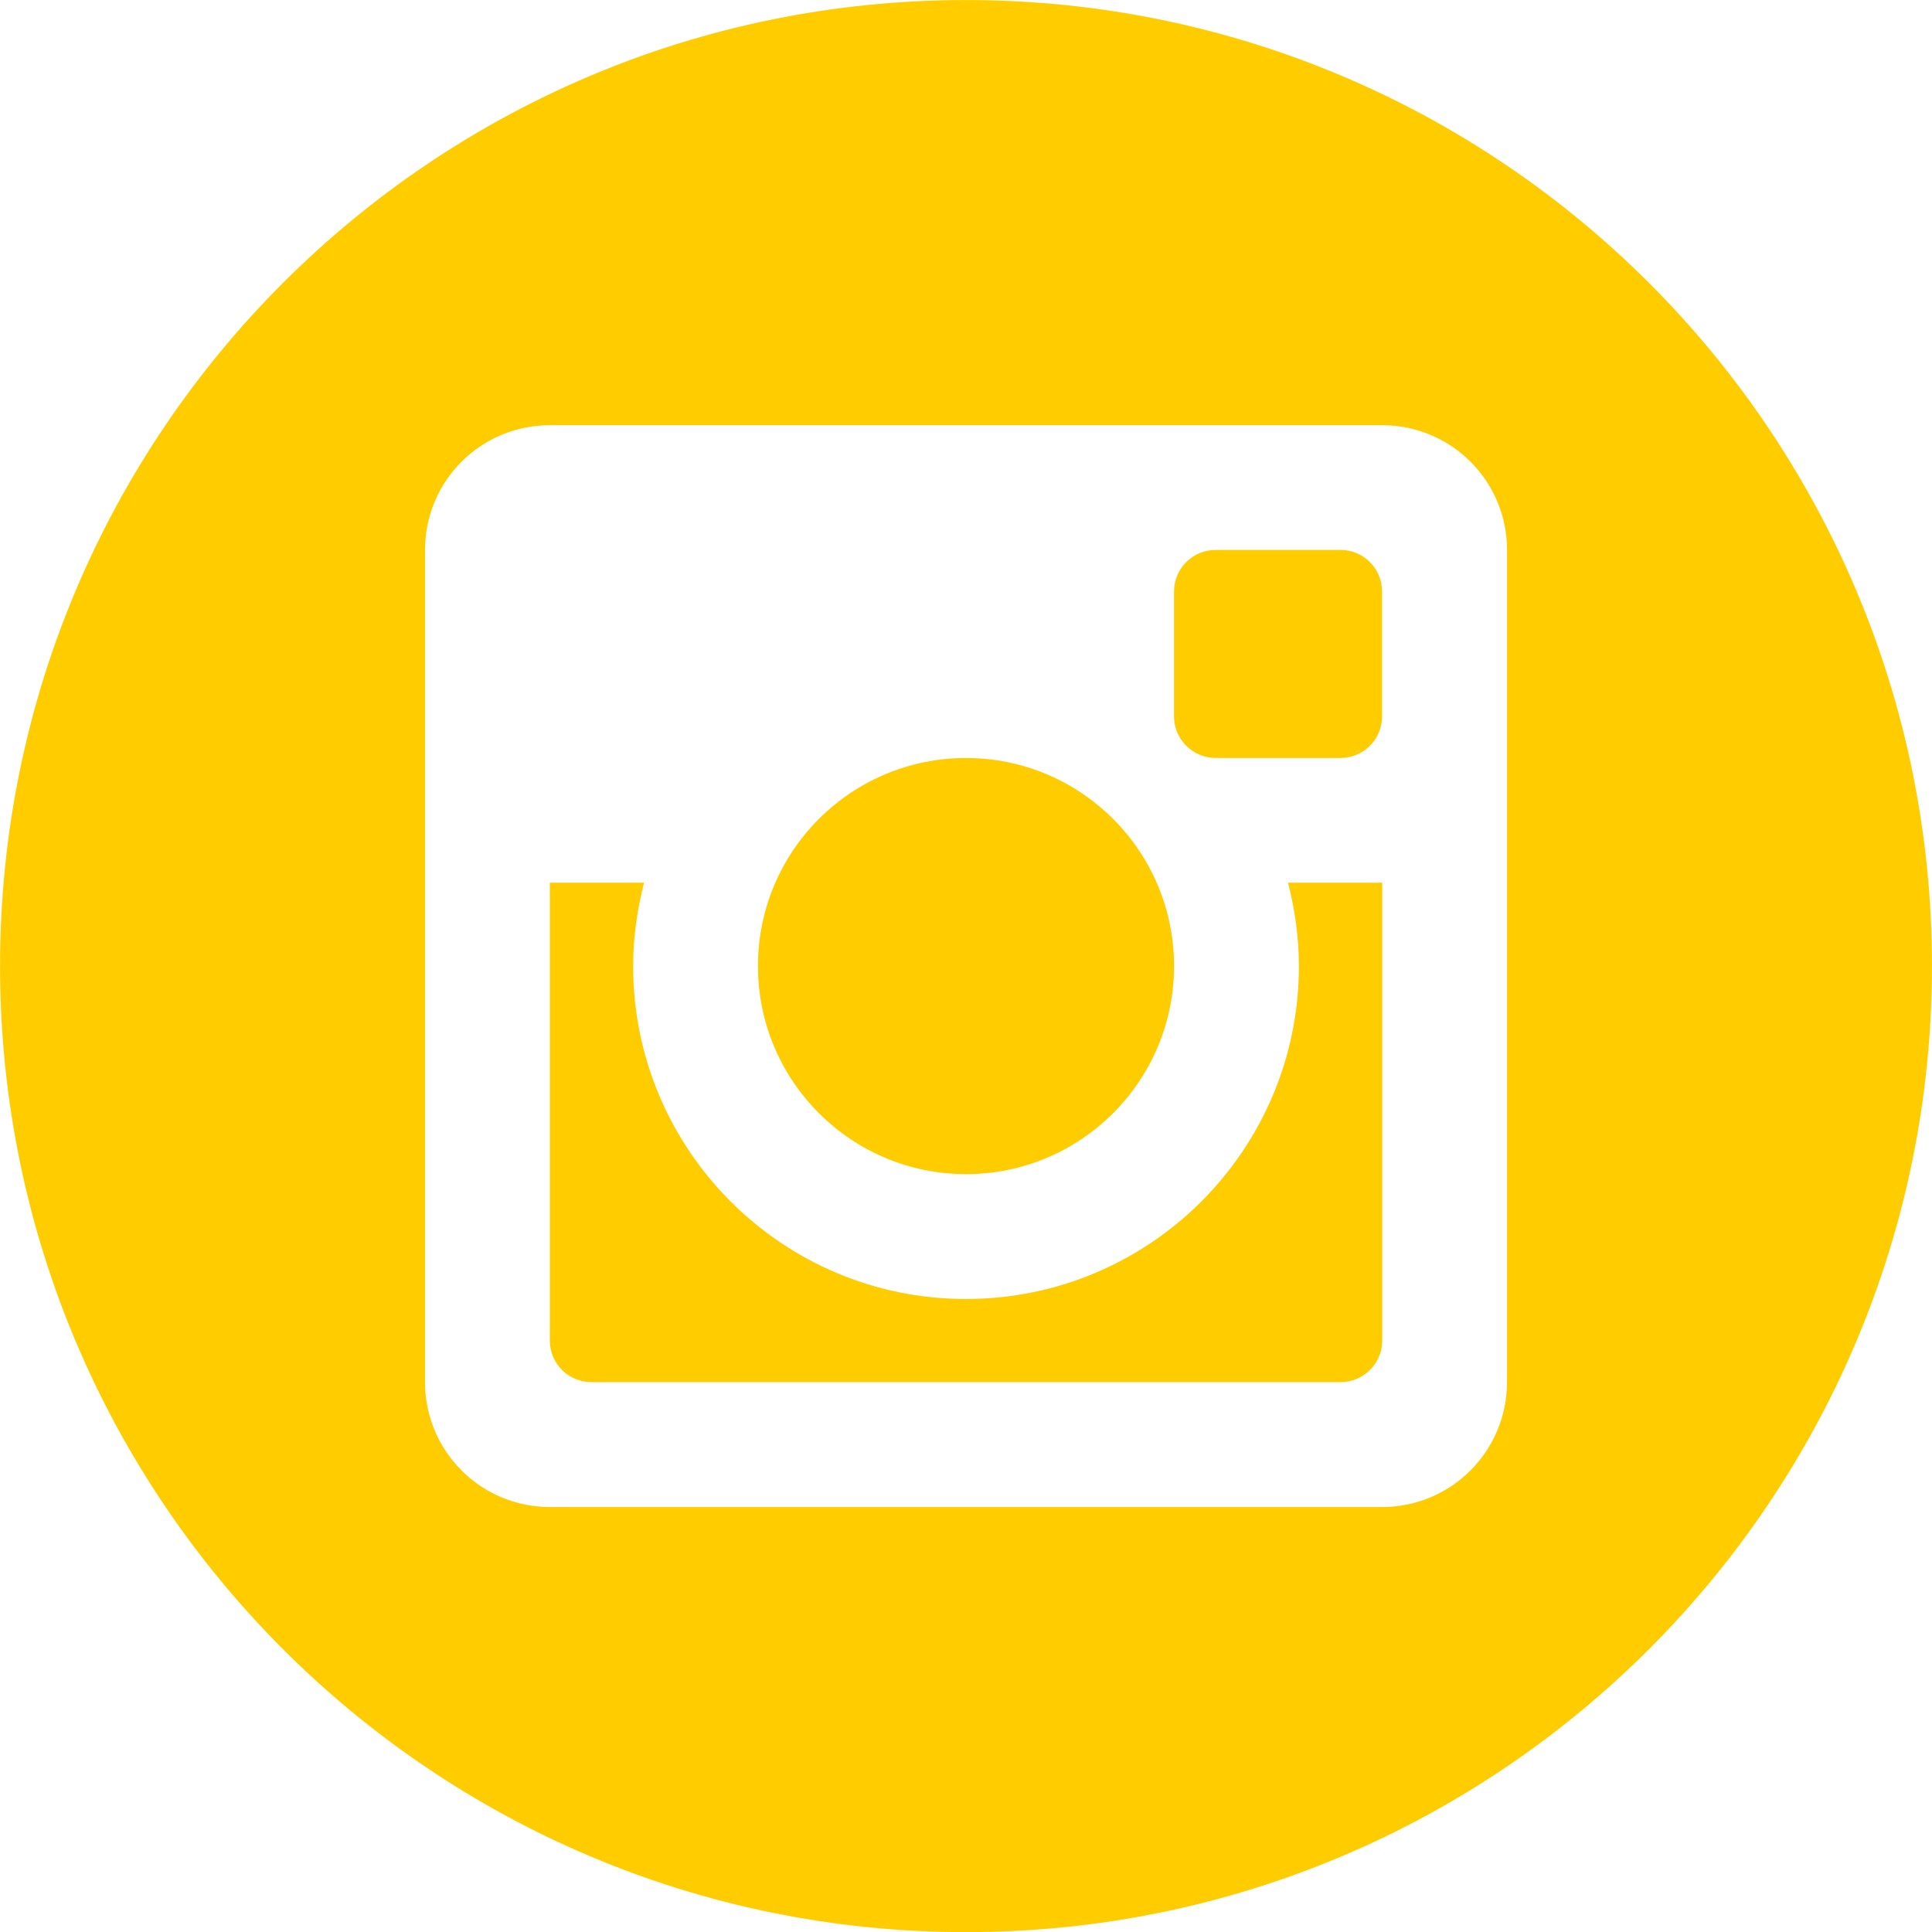
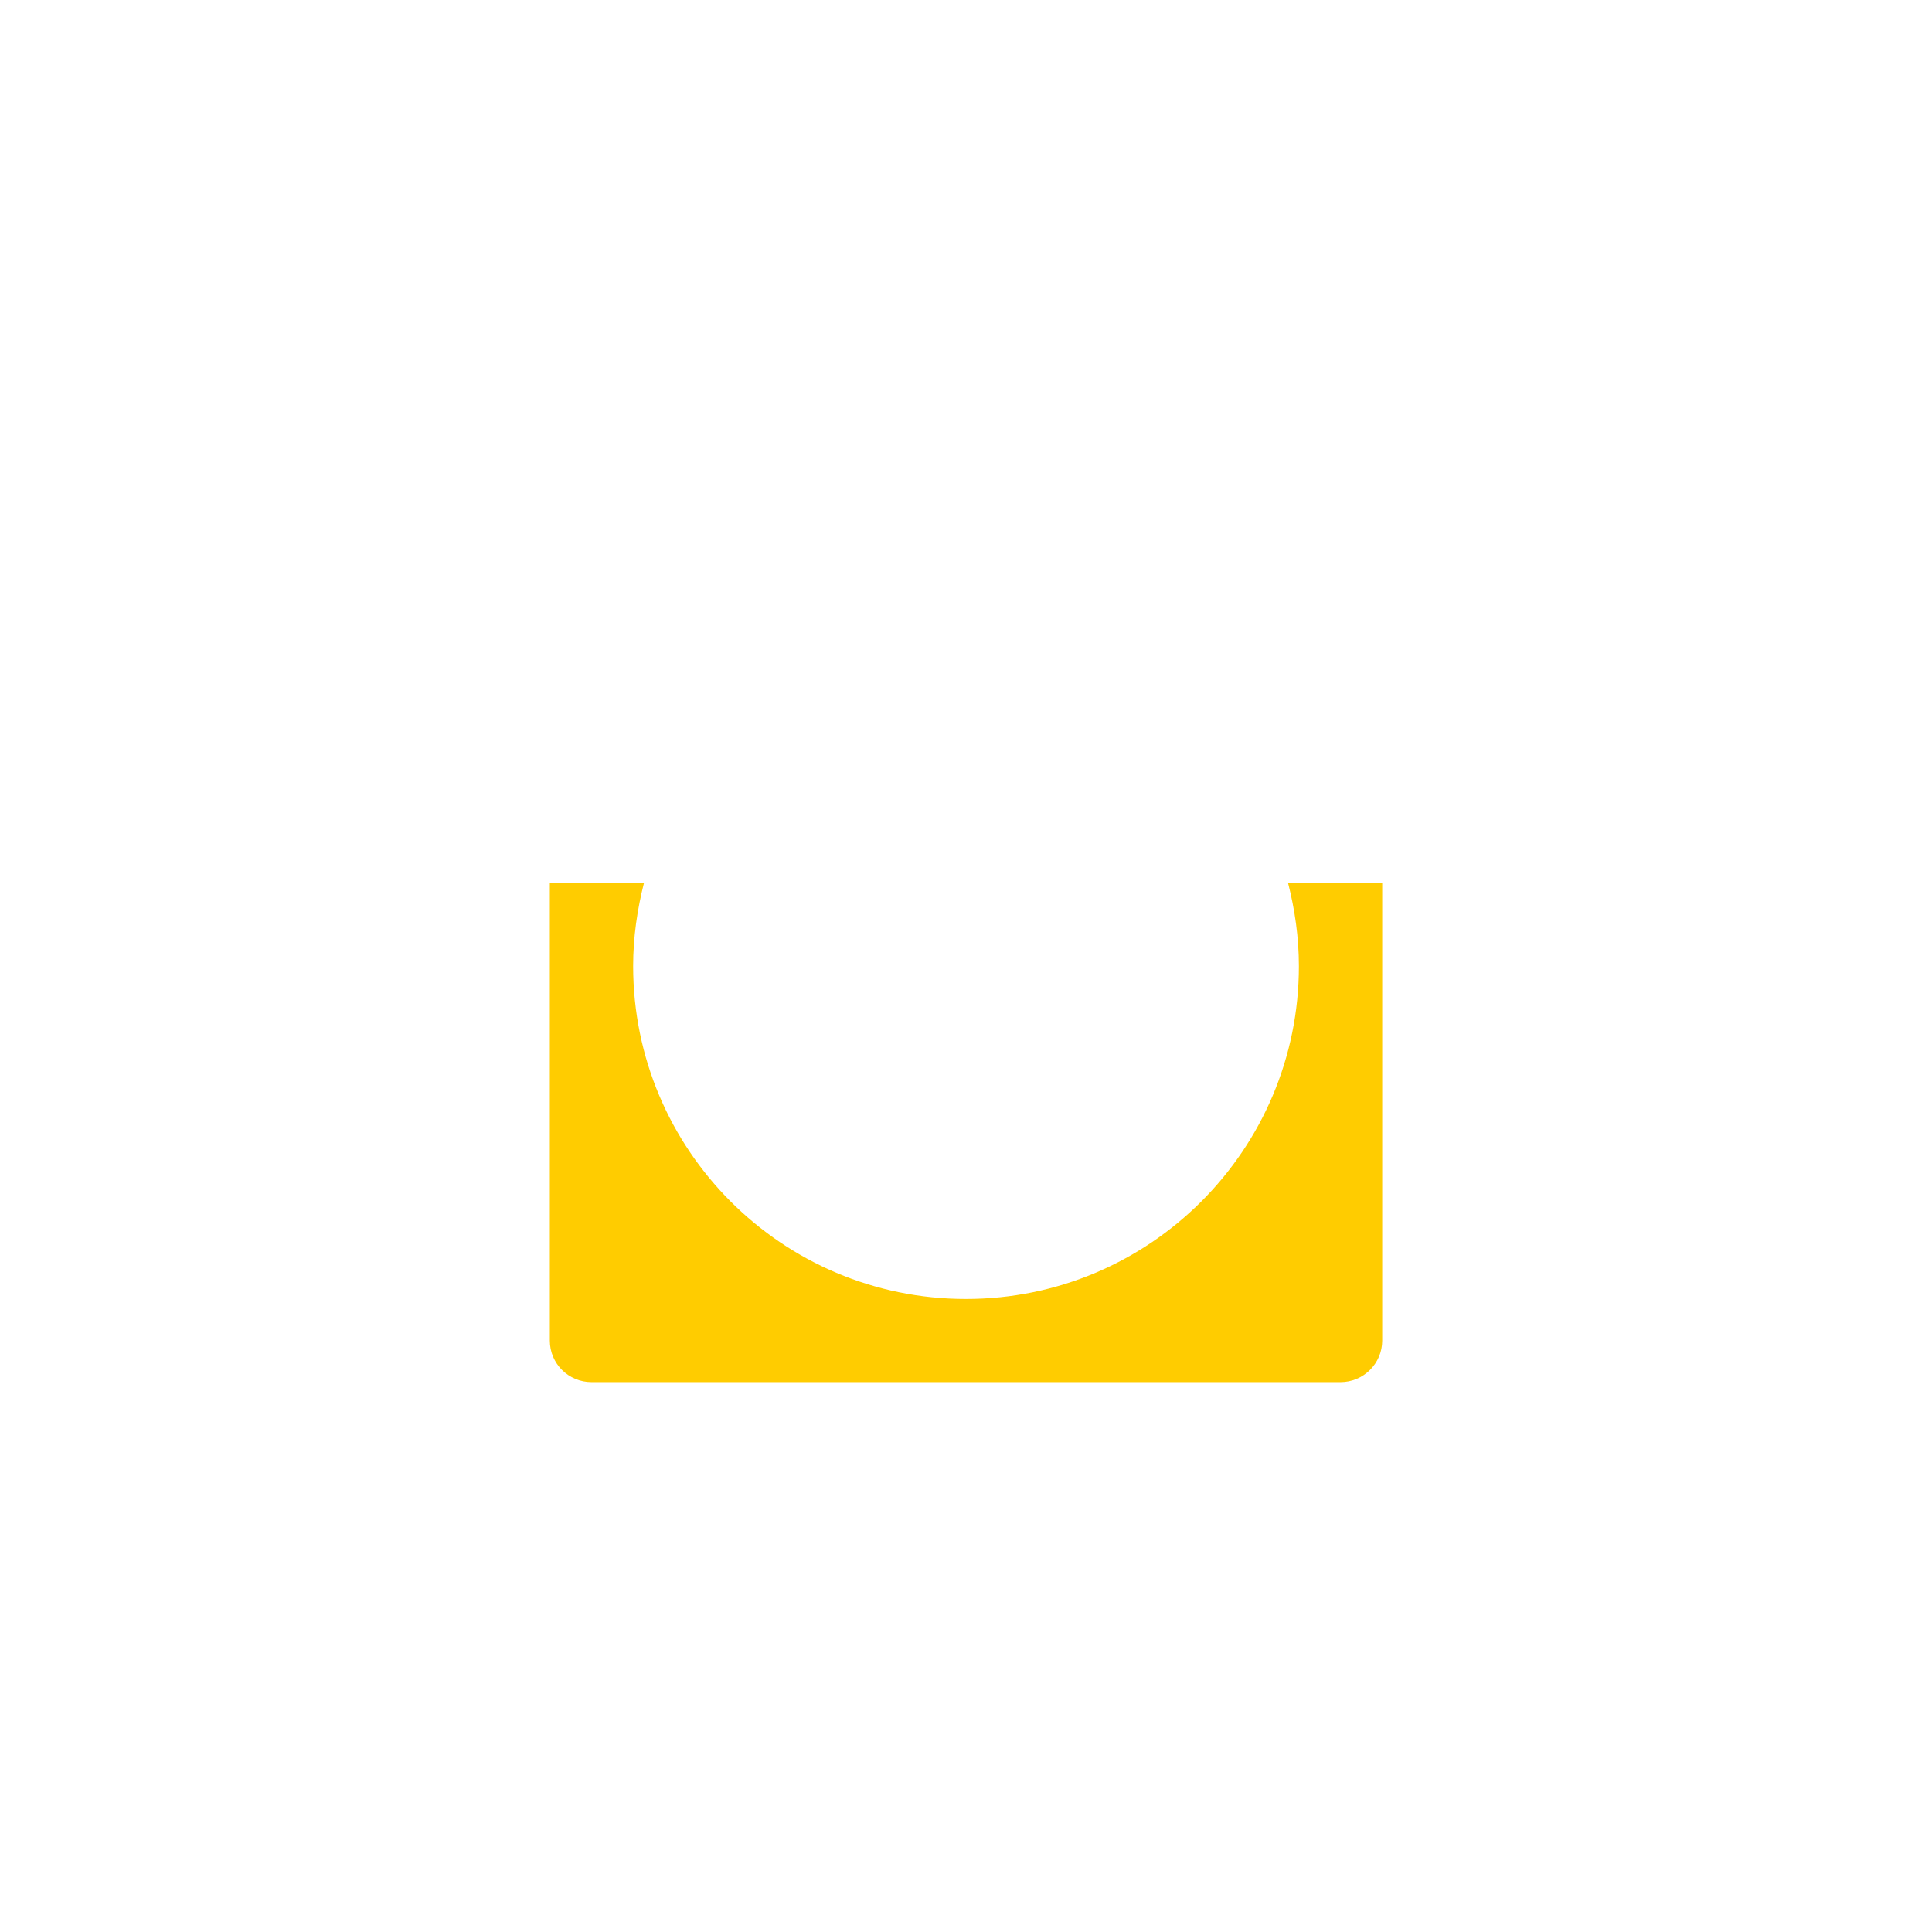
<svg xmlns="http://www.w3.org/2000/svg" id="Ebene_2" data-name="Ebene 2" viewBox="0 0 47.862 47.866">
  <defs>
    <style>
      .cls-1 {
        fill: none;
      }

      .cls-2 {
        clip-path: url(#clippath);
      }

      .cls-3 {
        fill: #fc0;
      }
    </style>
    <clipPath id="clippath">
      <rect class="cls-1" width="47.862" height="47.866" />
    </clipPath>
  </defs>
  <g id="Ebene_1-2" data-name="Ebene 1">
    <g class="cls-2">
-       <path class="cls-3" d="M23.93,.001C10.713,.001,.001,10.713,.001,23.93,.001,37.148,10.713,47.865,23.93,47.865s23.931-10.717,23.931-23.935C47.861,10.713,37.148,.001,23.93,.001m13.403,34.239c0,1.71-1.385,3.094-3.094,3.094H13.623c-1.71,0-3.094-1.384-3.094-3.094V13.623c0-1.71,1.384-3.09,3.094-3.09h20.617c1.709,0,3.094,1.38,3.094,3.09v20.617Z" />
-       <path class="cls-3" d="M33.208,13.623h-3.09c-.57,0-1.034,.46-1.034,1.03v3.094c0,.57,.464,1.03,1.034,1.03h3.09c.57,0,1.03-.46,1.03-1.03v-3.094c0-.57-.46-1.03-1.03-1.03" />
      <path class="cls-3" d="M32.178,23.931c0,4.555-3.694,8.249-8.249,8.249-4.554,0-8.244-3.694-8.244-8.249,0-.713,.102-1.401,.27-2.064h-2.334v11.343c0,.569,.46,1.03,1.034,1.03h18.553c.57,0,1.034-.461,1.034-1.03v-11.343h-2.334c.169,.663,.27,1.351,.27,2.064" />
-       <path class="cls-3" d="M23.931,29.087c2.845,0,5.154-2.309,5.154-5.154,0-2.85-2.309-5.155-5.154-5.155s-5.154,2.305-5.154,5.155c0,2.845,2.309,5.154,5.154,5.154" />
    </g>
  </g>
</svg>